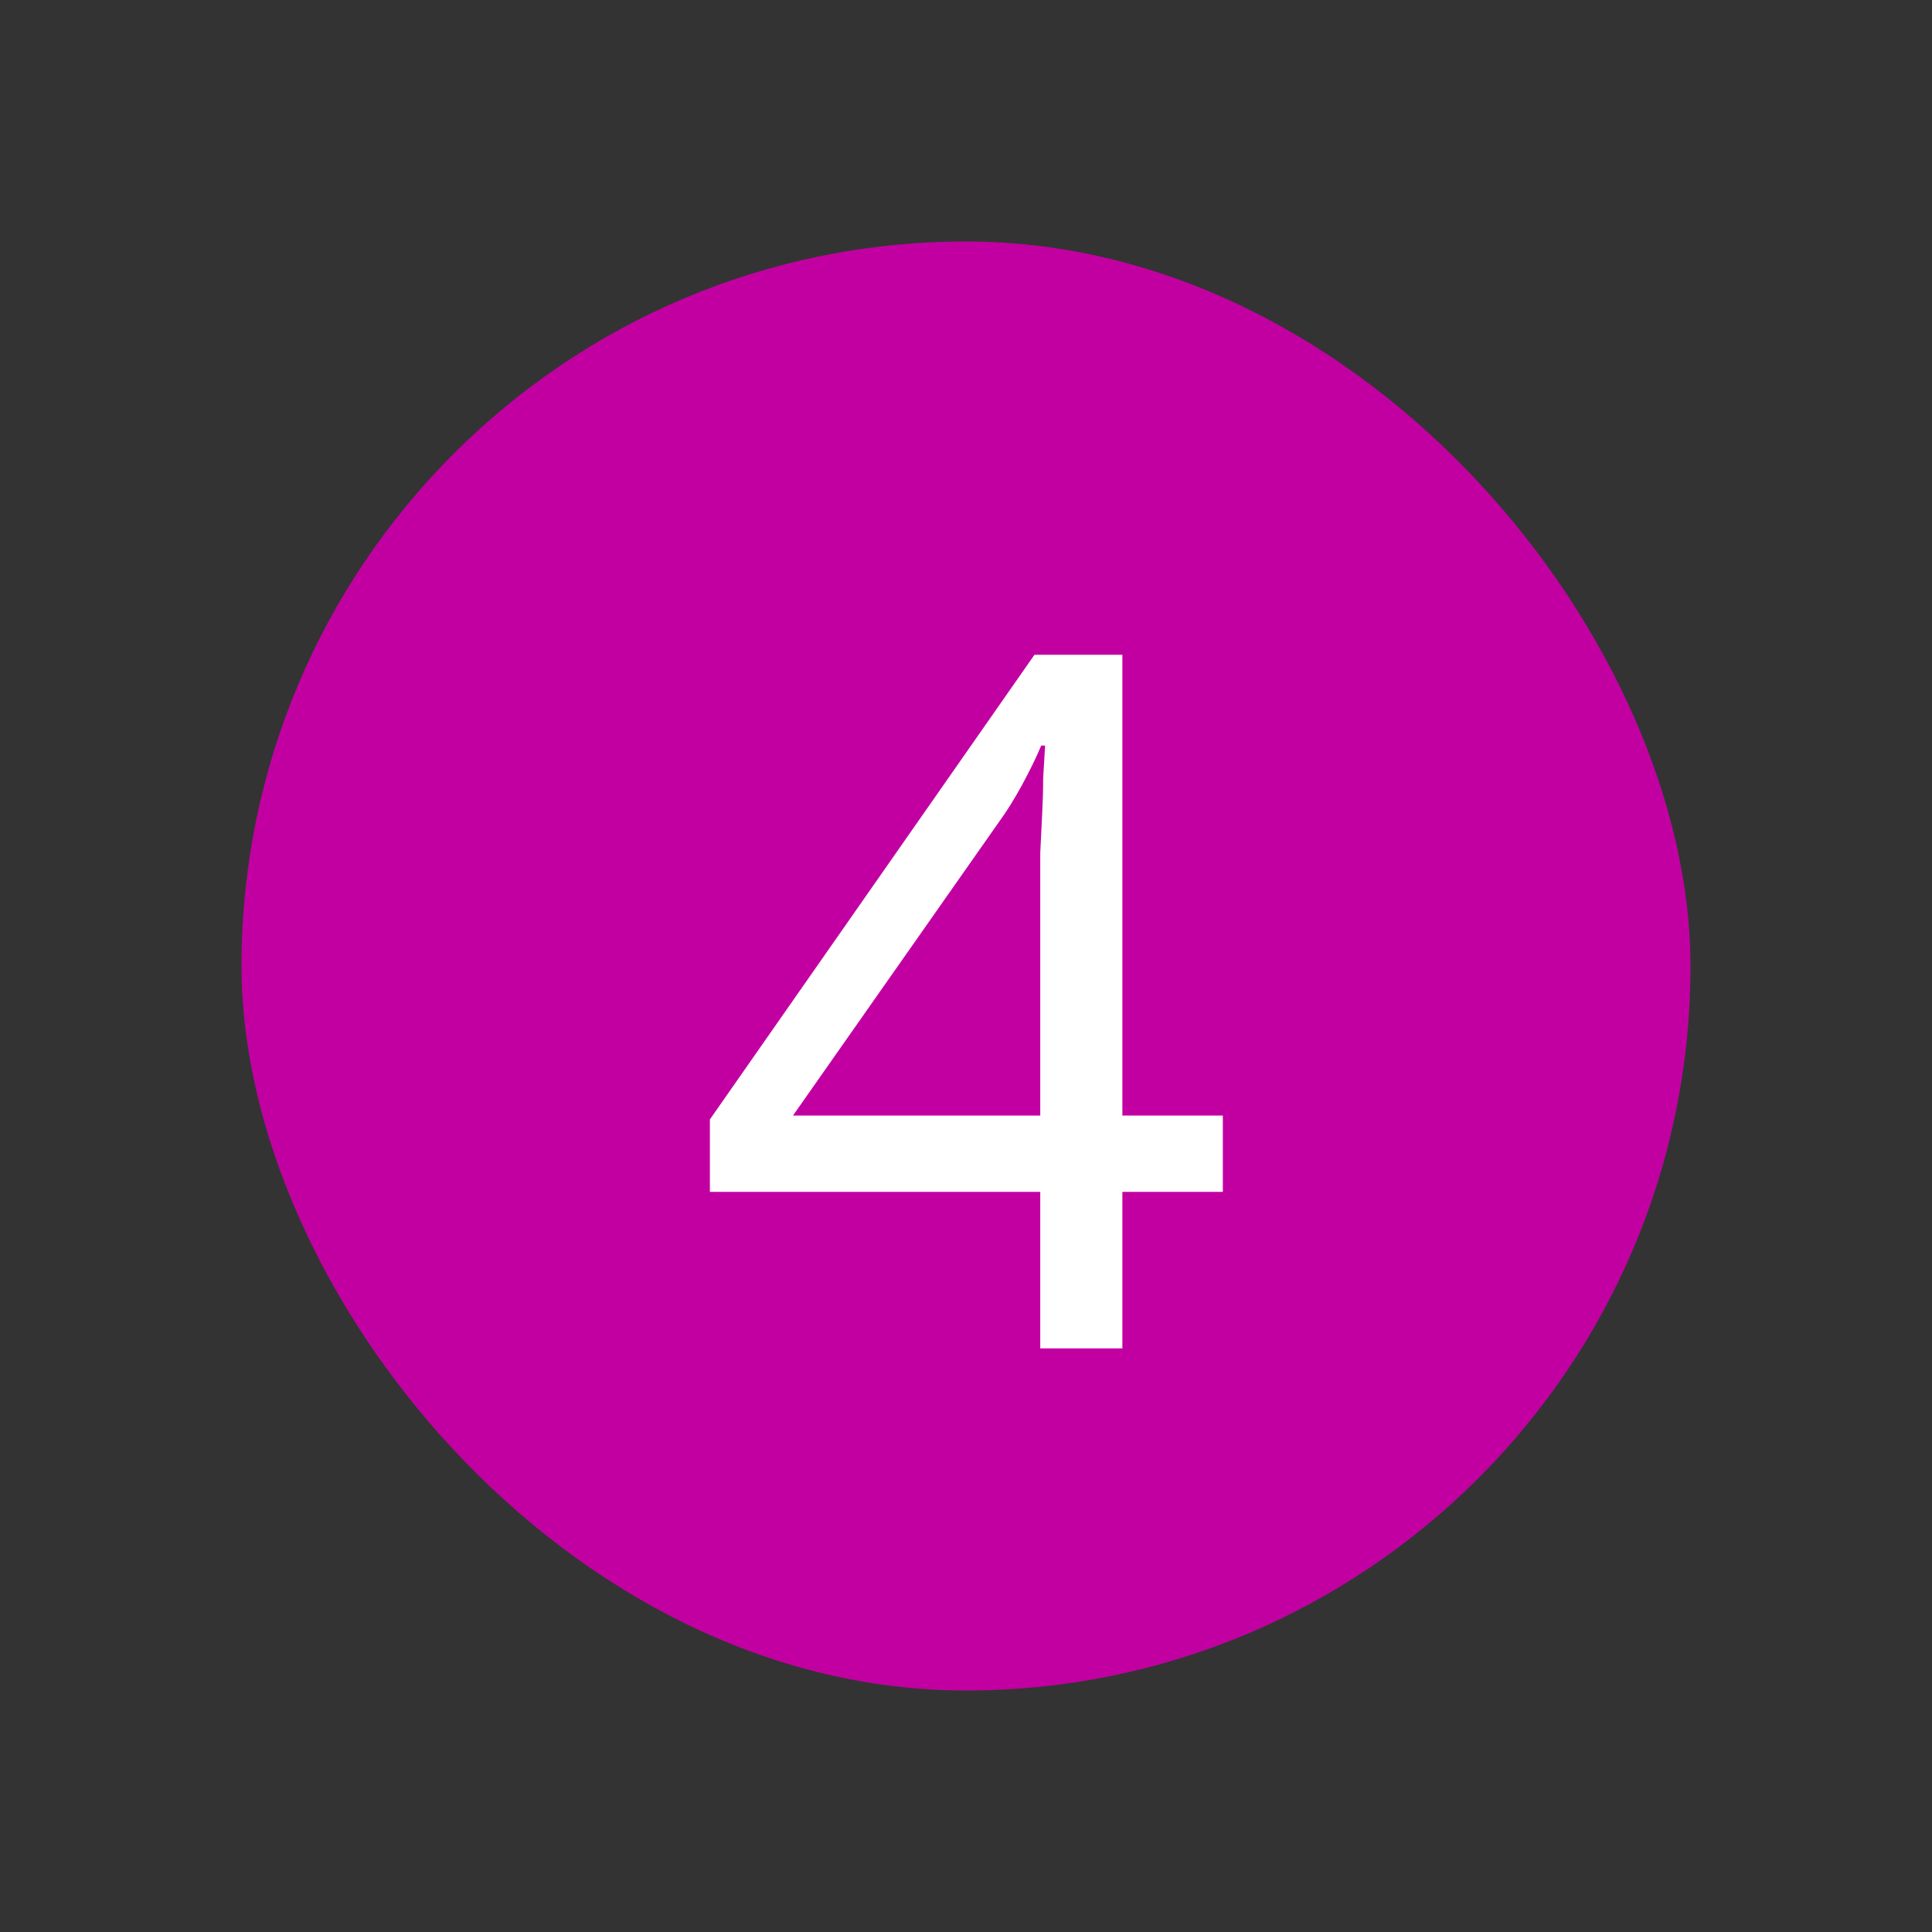
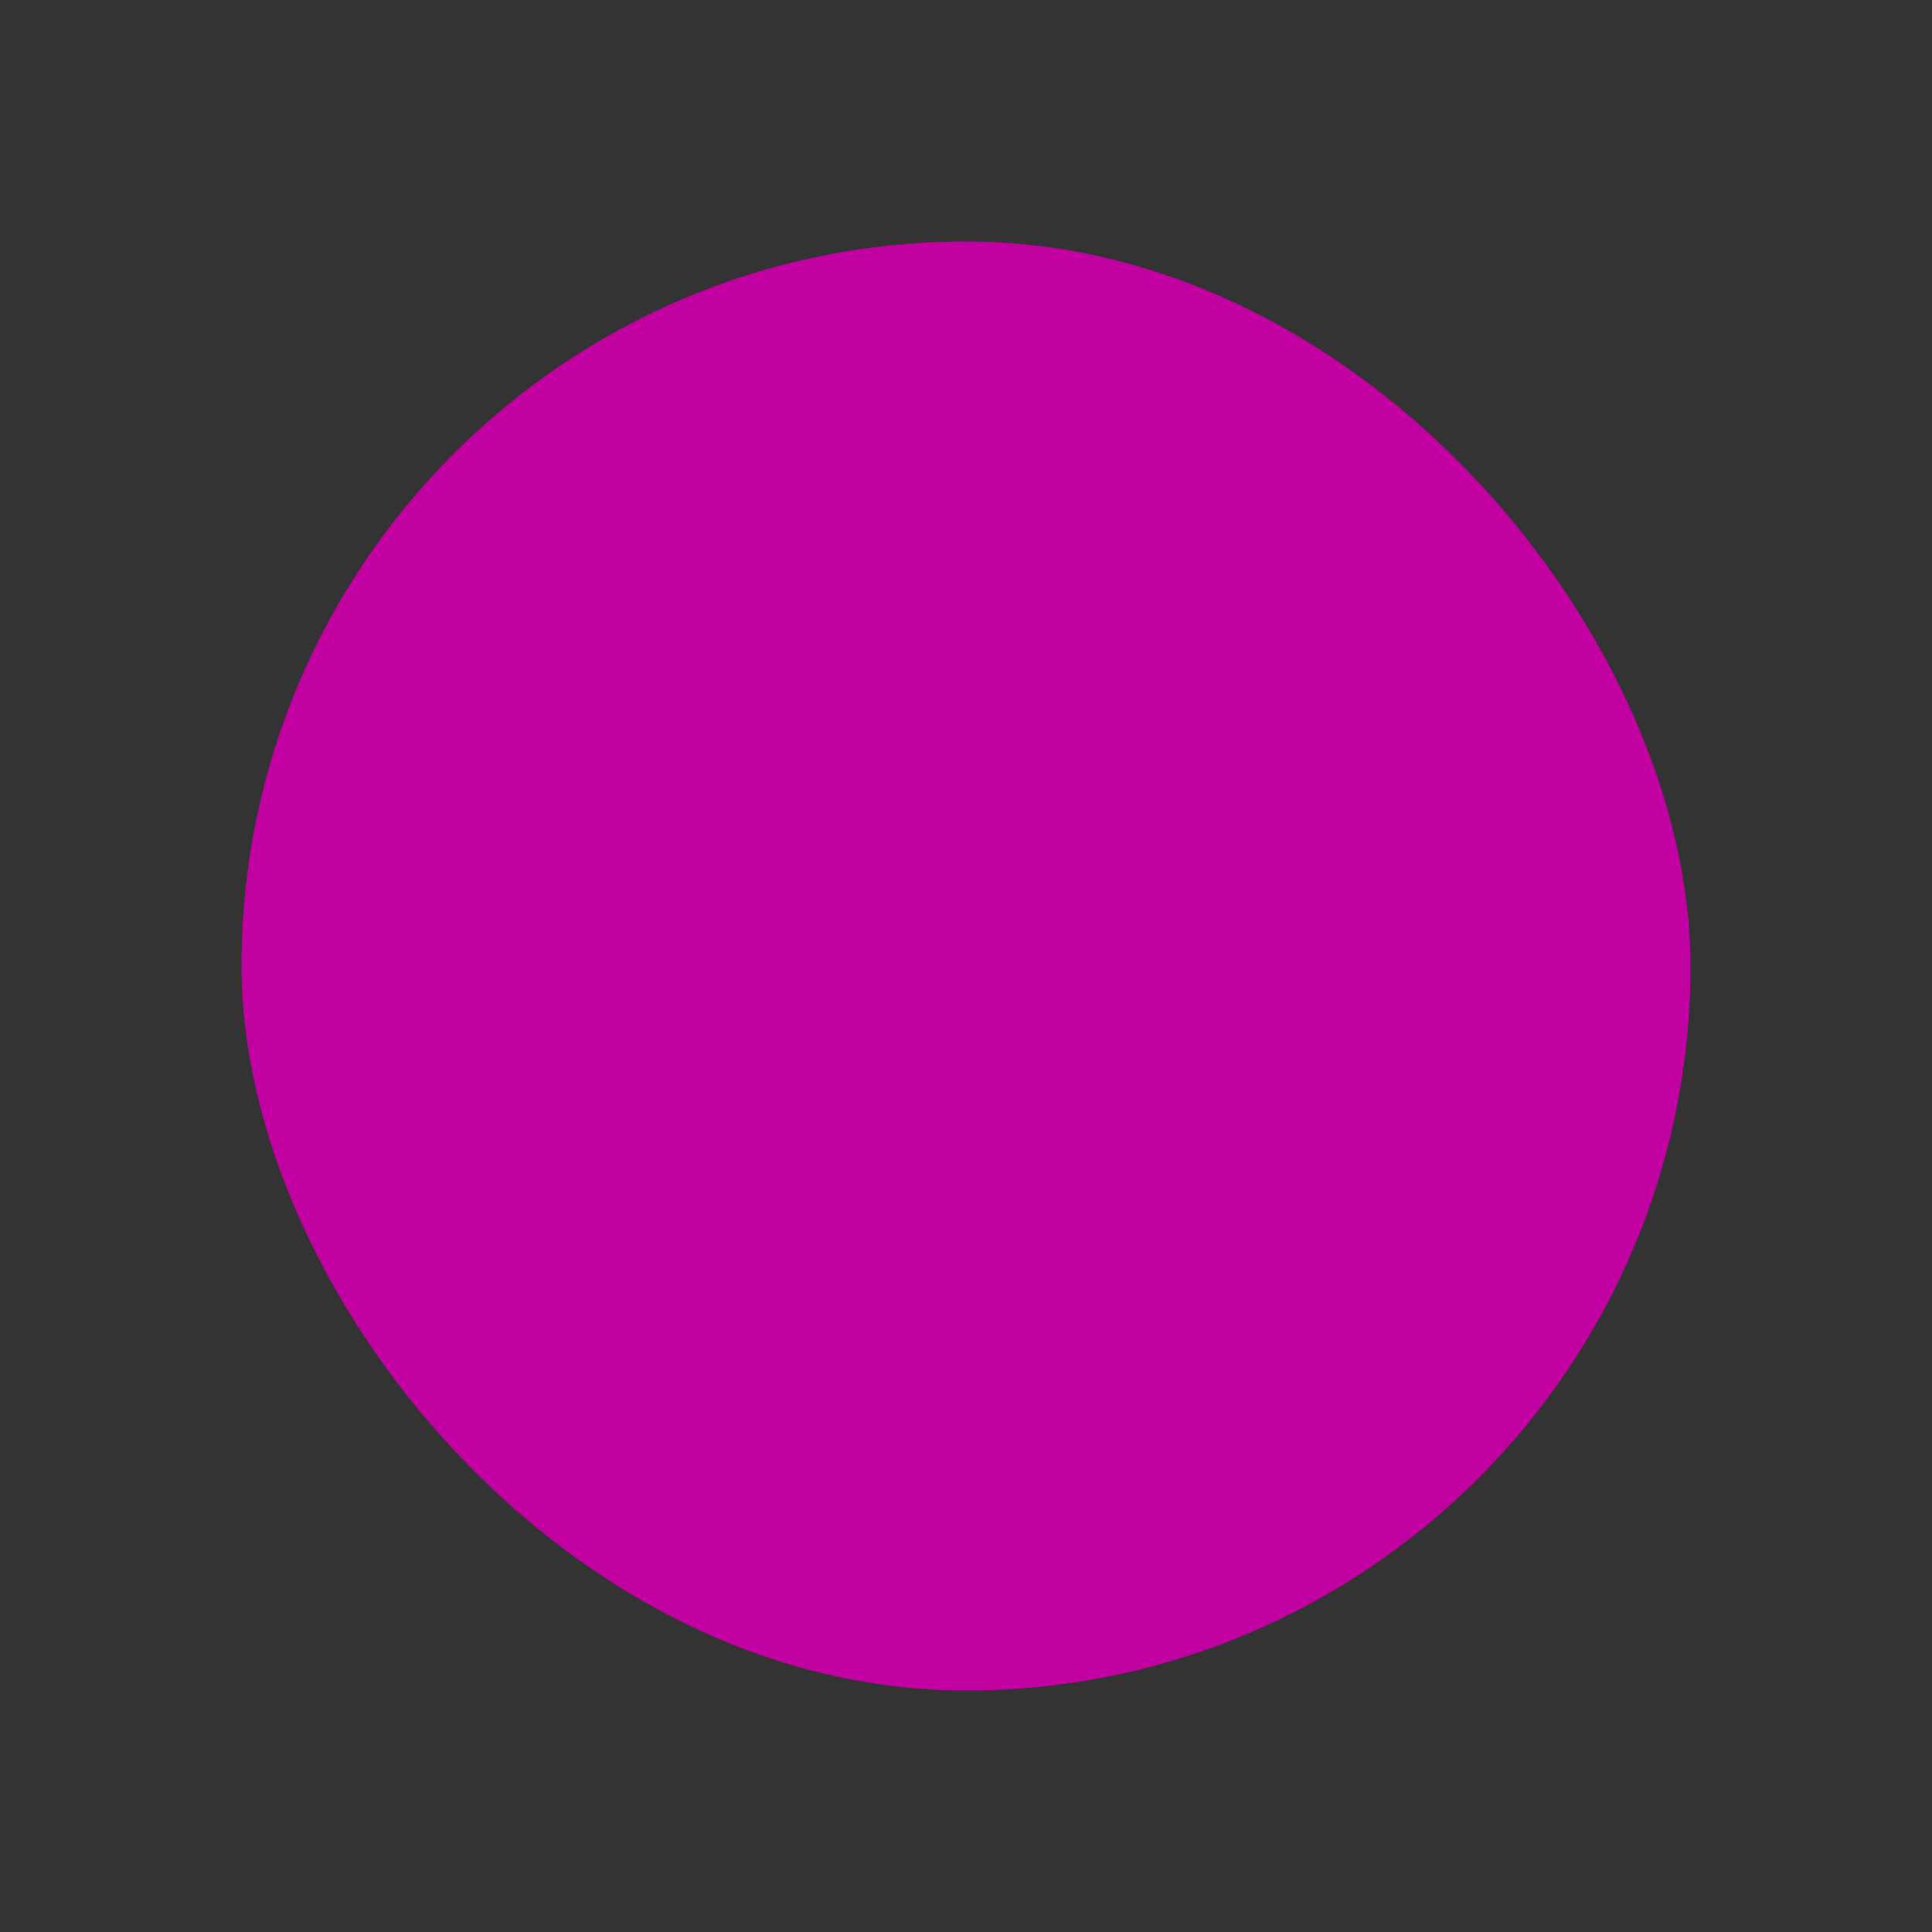
<svg xmlns="http://www.w3.org/2000/svg" width="48" height="48" viewBox="0 0 48 48" fill="none">
  <rect x="0" y="0" width="48" height="48" fill="#333333" stroke="none" />
  <rect x="6" y="6" width="36" height="36" rx="18" fill="#C200A2" />
-   <path d="M30.381 29.612H27.885V33.5H25.845V29.612H17.637V27.812L25.701 16.268H27.885V27.716H30.381V29.612ZM25.845 22.316C25.845 21.9 25.845 21.524 25.845 21.188C25.861 20.836 25.877 20.508 25.893 20.204C25.909 19.9 25.917 19.612 25.917 19.34C25.933 19.052 25.949 18.78 25.965 18.524H25.869C25.741 18.828 25.581 19.156 25.389 19.508C25.197 19.86 25.013 20.156 24.837 20.396L19.701 27.716H25.845V22.316Z" fill="white" />
</svg>